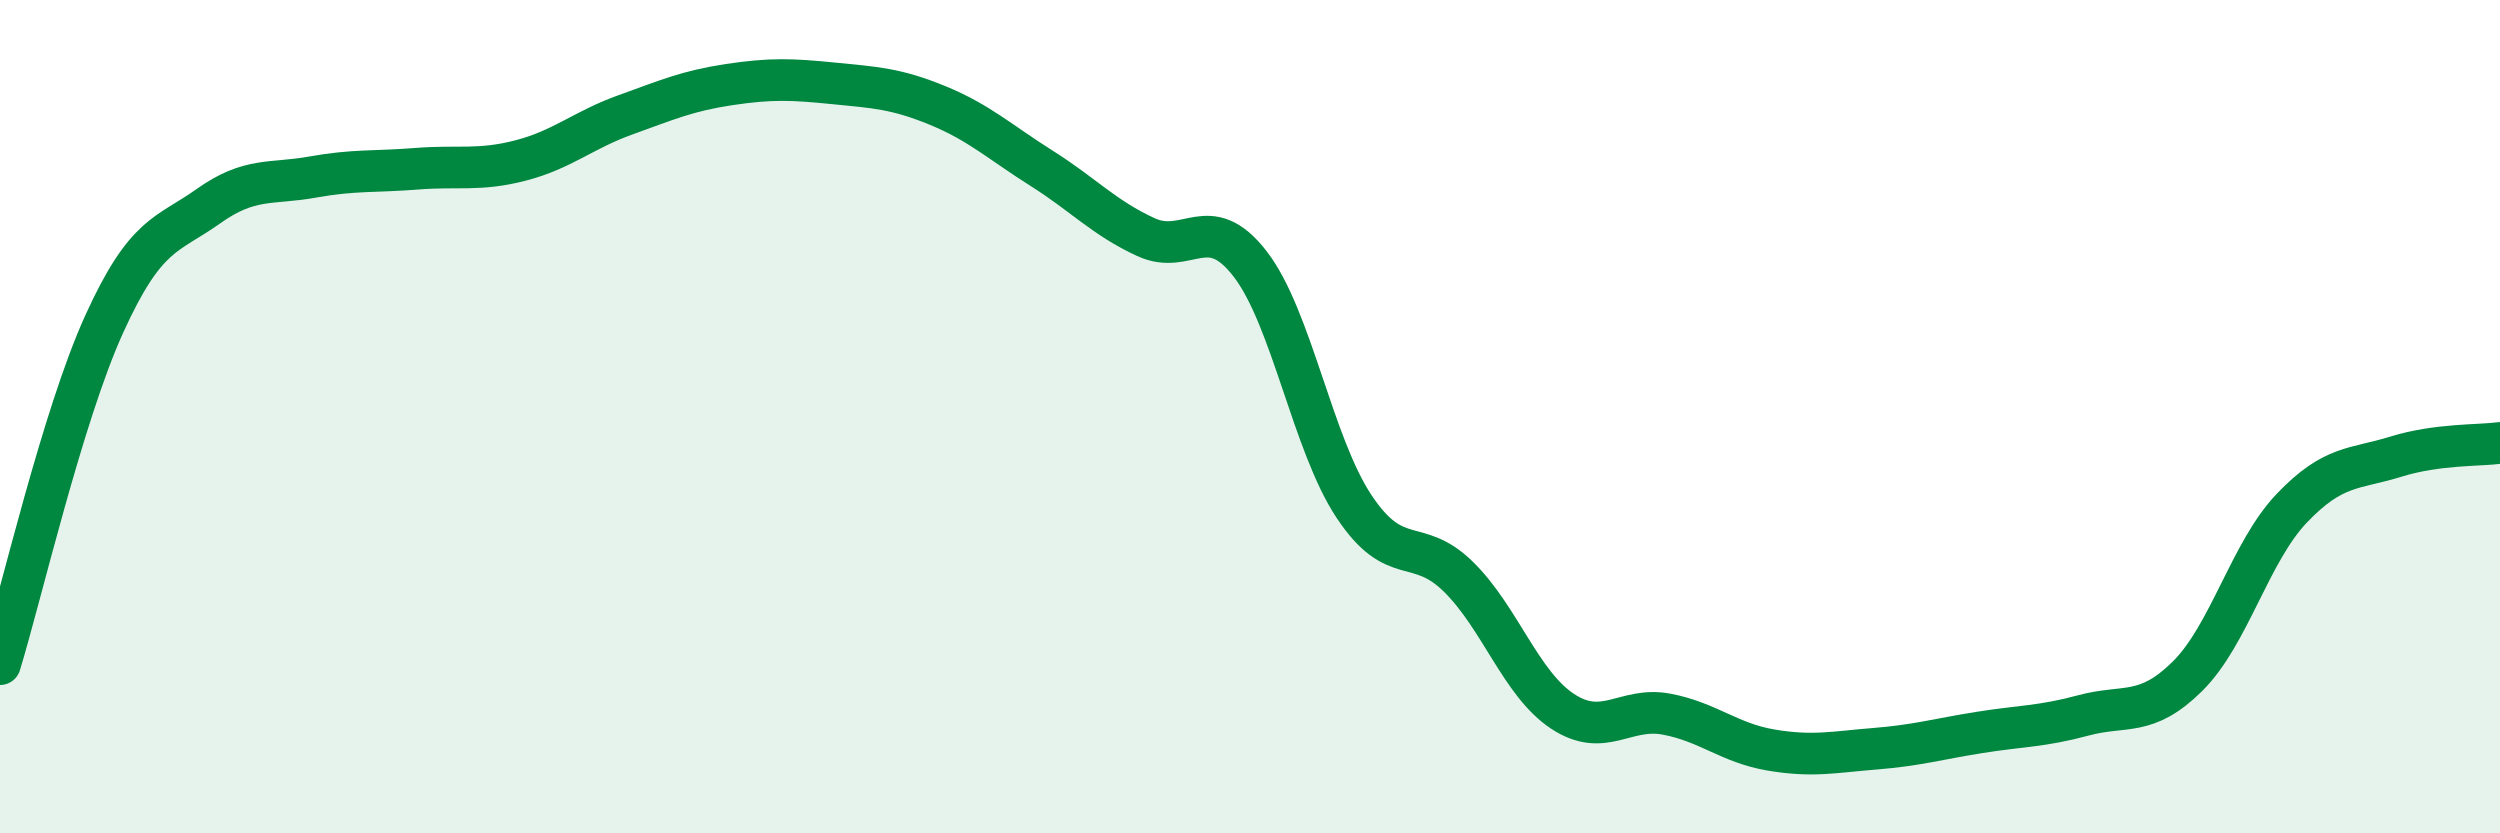
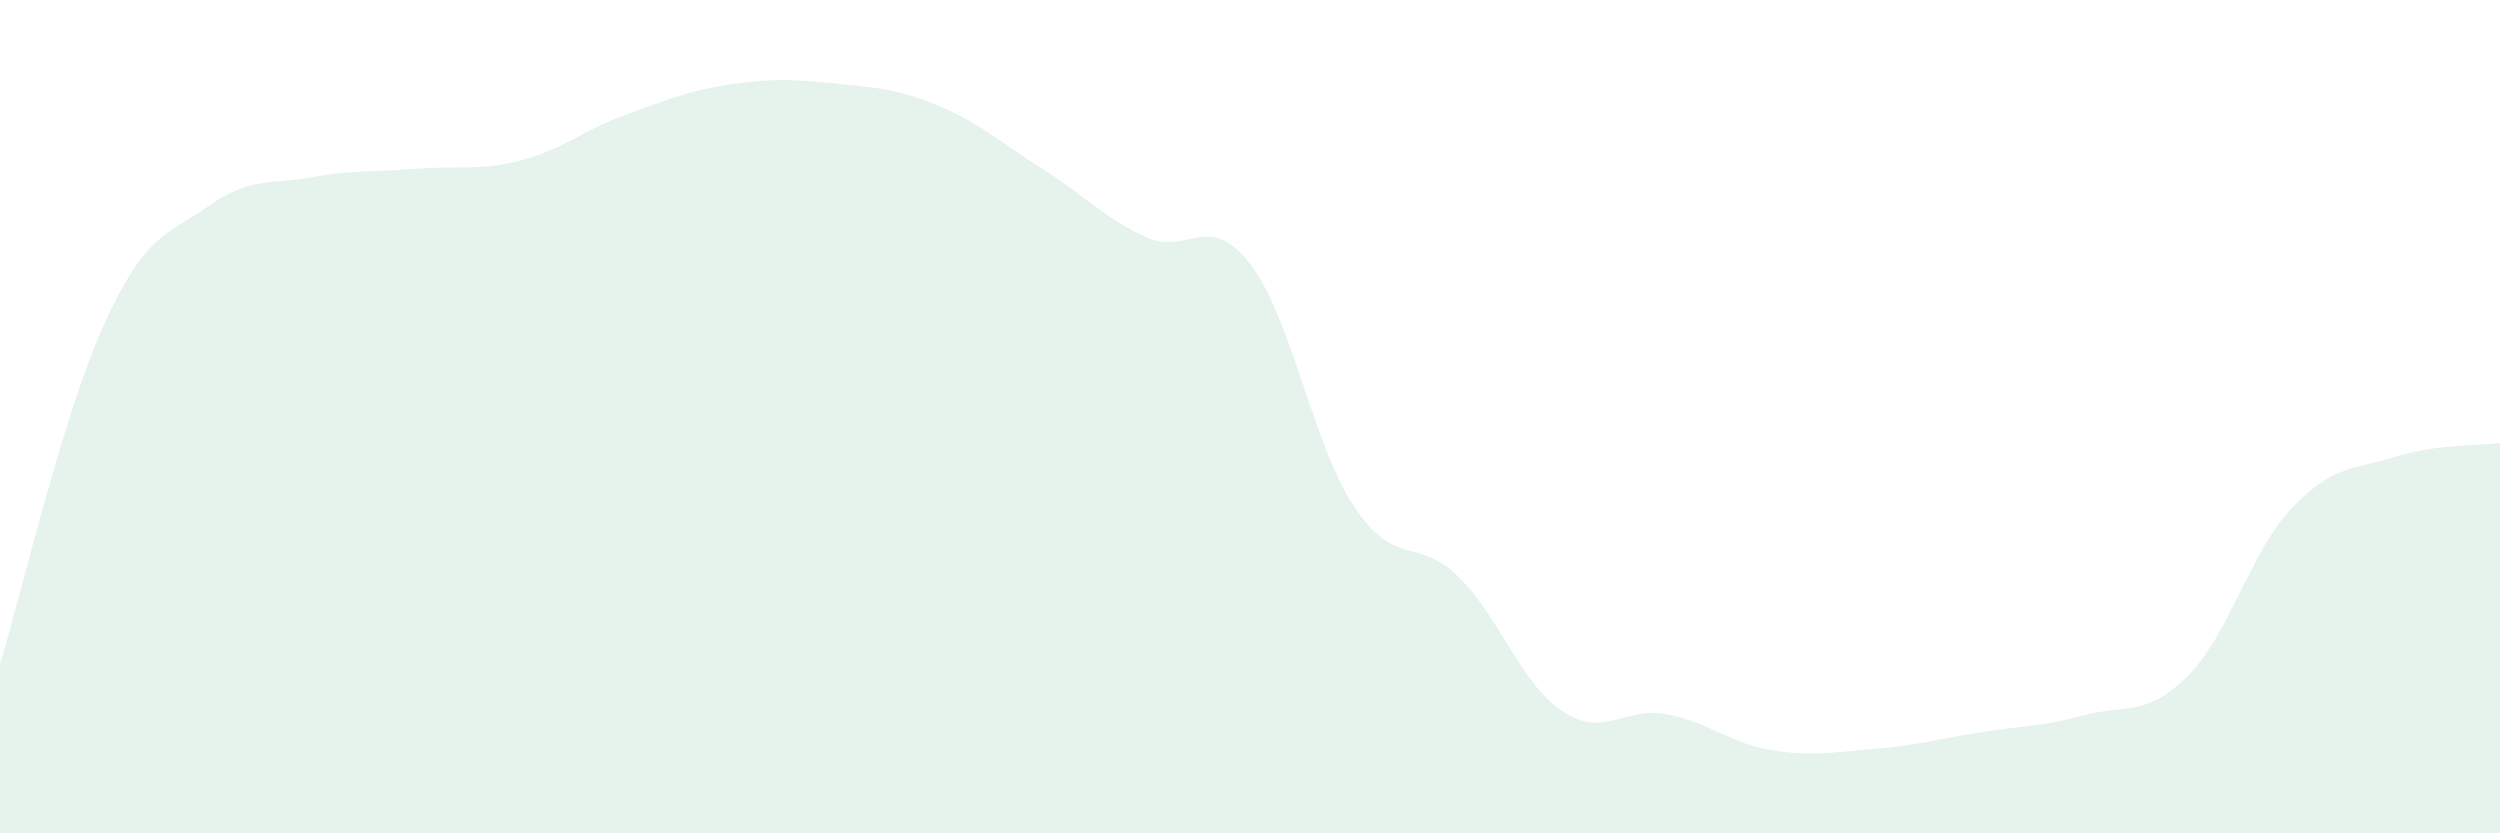
<svg xmlns="http://www.w3.org/2000/svg" width="60" height="20" viewBox="0 0 60 20">
  <path d="M 0,15.94 C 0.5,14.31 1.5,9.98 2.5,7.78 C 3.5,5.58 4,5.66 5,4.95 C 6,4.24 6.5,4.43 7.5,4.25 C 8.5,4.07 9,4.13 10,4.05 C 11,3.97 11.5,4.11 12.5,3.85 C 13.5,3.59 14,3.12 15,2.76 C 16,2.4 16.5,2.18 17.5,2.03 C 18.5,1.88 19,1.9 20,2 C 21,2.1 21.5,2.12 22.5,2.53 C 23.5,2.94 24,3.41 25,4.04 C 26,4.67 26.5,5.23 27.5,5.69 C 28.5,6.15 29,5.04 30,6.33 C 31,7.62 31.5,10.66 32.5,12.16 C 33.5,13.66 34,12.86 35,13.84 C 36,14.82 36.5,16.41 37.5,17.07 C 38.5,17.73 39,16.95 40,17.14 C 41,17.33 41.5,17.83 42.5,18 C 43.5,18.17 44,18.05 45,17.97 C 46,17.89 46.5,17.74 47.5,17.58 C 48.5,17.42 49,17.44 50,17.17 C 51,16.9 51.5,17.22 52.5,16.23 C 53.5,15.24 54,13.25 55,12.2 C 56,11.15 56.5,11.27 57.5,10.96 C 58.5,10.65 59.5,10.7 60,10.63L60 20L0 20Z" fill="#008740" opacity="0.1" stroke-linecap="round" stroke-linejoin="round" />
-   <path d="M 0,15.94 C 0.5,14.31 1.5,9.98 2.5,7.78 C 3.5,5.58 4,5.66 5,4.95 C 6,4.24 6.5,4.43 7.5,4.25 C 8.5,4.07 9,4.13 10,4.05 C 11,3.97 11.5,4.11 12.5,3.85 C 13.5,3.59 14,3.12 15,2.76 C 16,2.4 16.5,2.18 17.5,2.03 C 18.5,1.88 19,1.9 20,2 C 21,2.1 21.5,2.12 22.5,2.53 C 23.5,2.94 24,3.41 25,4.04 C 26,4.67 26.5,5.23 27.5,5.69 C 28.5,6.15 29,5.04 30,6.33 C 31,7.62 31.5,10.66 32.5,12.16 C 33.5,13.66 34,12.86 35,13.84 C 36,14.82 36.5,16.41 37.5,17.07 C 38.5,17.73 39,16.95 40,17.14 C 41,17.33 41.5,17.83 42.5,18 C 43.5,18.17 44,18.05 45,17.97 C 46,17.89 46.5,17.74 47.5,17.58 C 48.5,17.42 49,17.44 50,17.17 C 51,16.9 51.5,17.22 52.5,16.23 C 53.5,15.24 54,13.25 55,12.2 C 56,11.15 56.5,11.27 57.5,10.96 C 58.5,10.65 59.5,10.7 60,10.63" stroke="#008740" stroke-width="1" fill="none" stroke-linecap="round" stroke-linejoin="round" />
</svg>